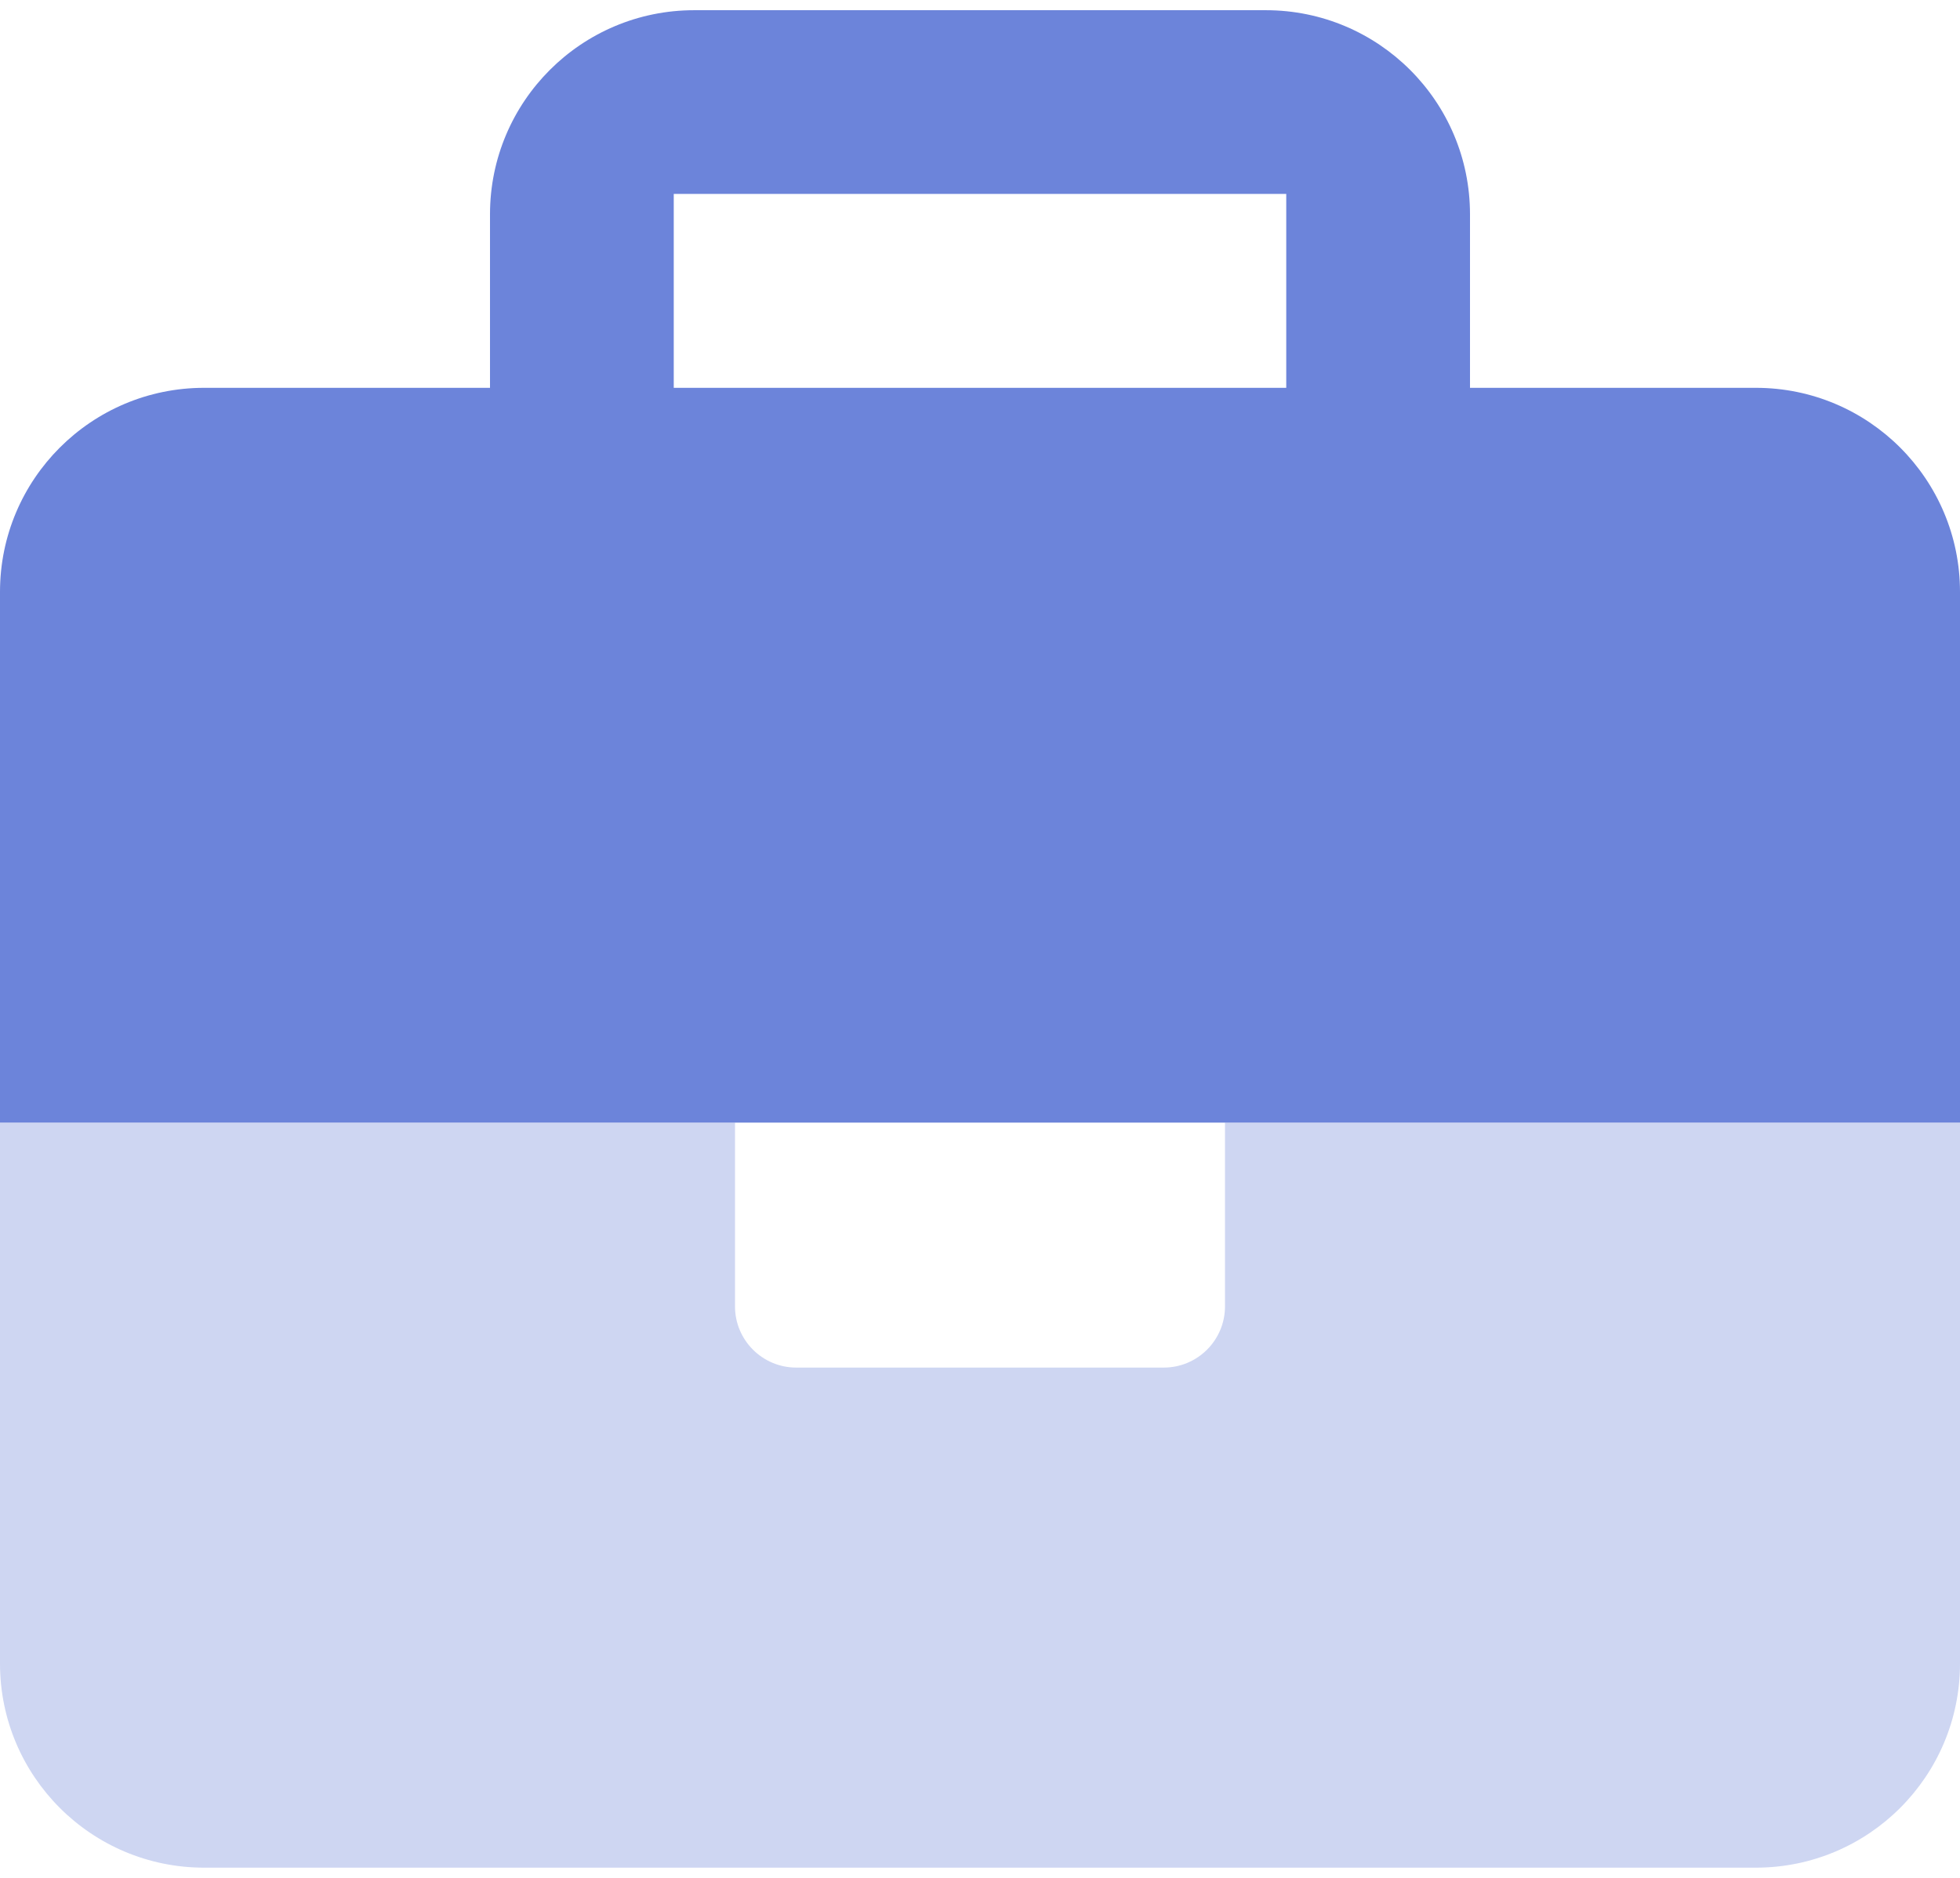
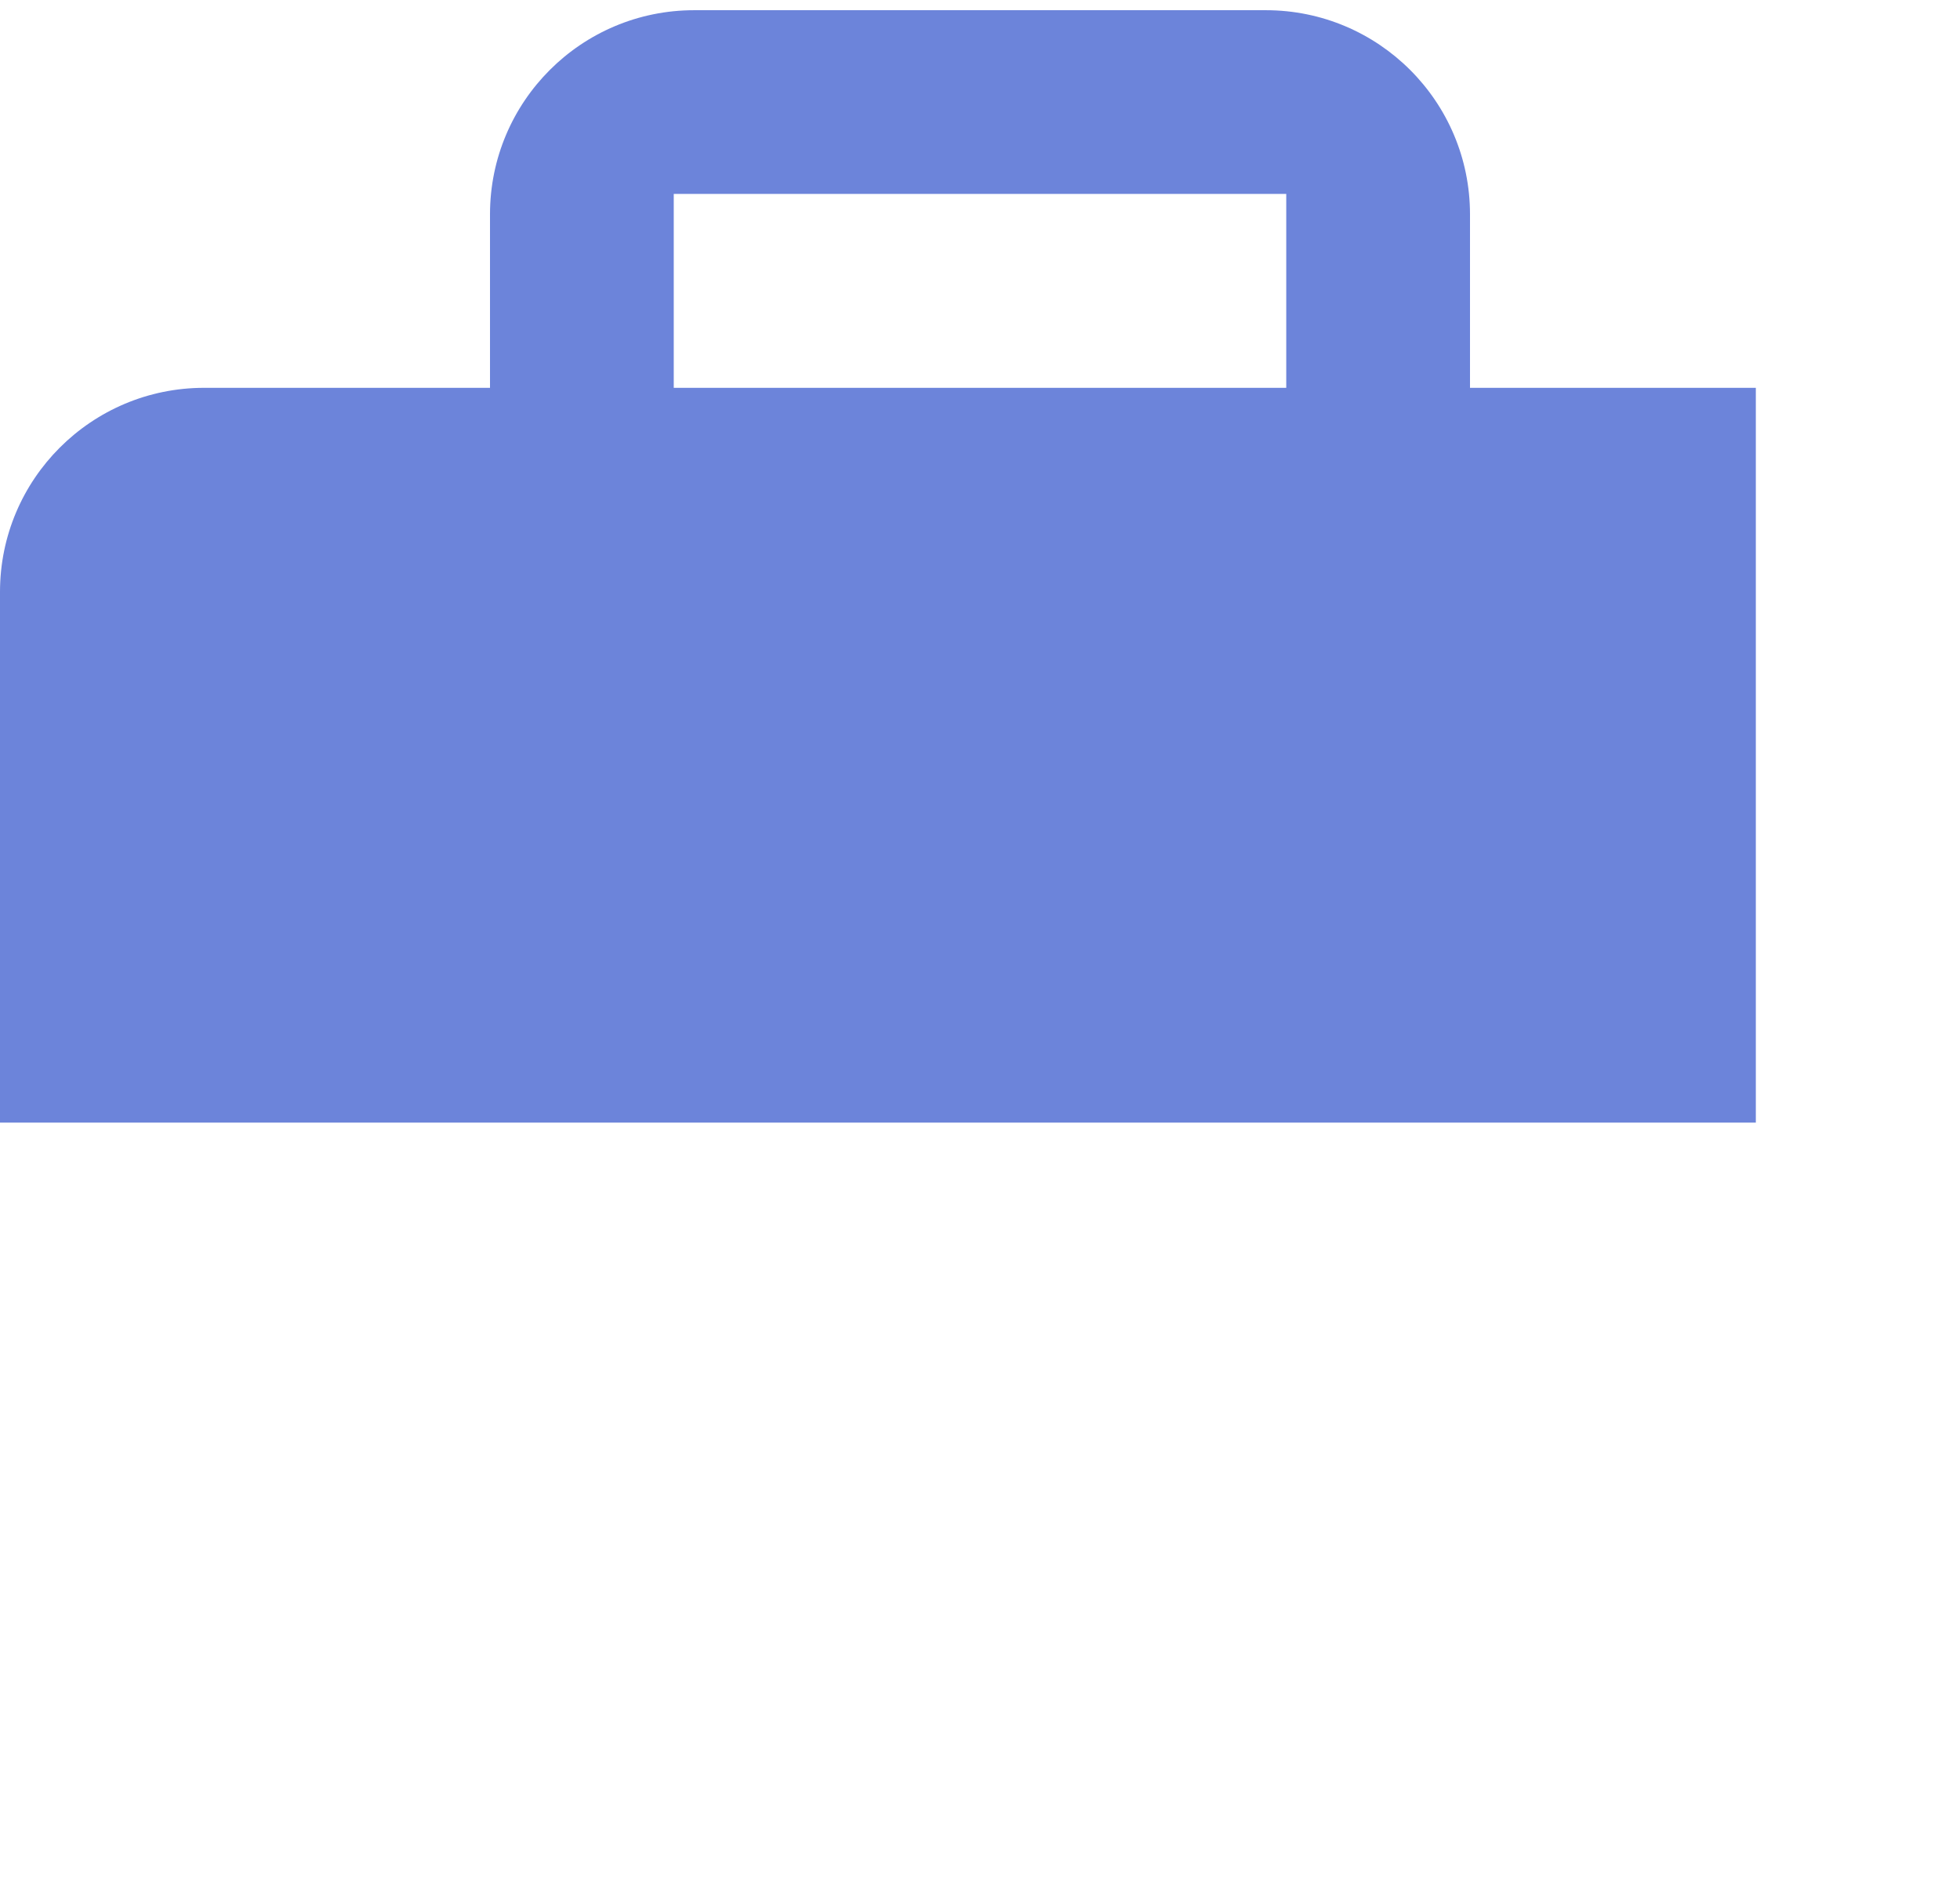
<svg xmlns="http://www.w3.org/2000/svg" width="96" height="92" viewBox="0 0 96 92" fill="none">
-   <path fill-rule="evenodd" clip-rule="evenodd" d="M86 91.5C91.523 91.5 96 87.023 96 81.5V55H36L3.19093e-06 55L0 81.5C0 87.023 4.477 91.5 10 91.5L86 91.5ZM36 55L60 55V64C60 65.657 58.657 67 57 67L39 67C37.343 67 36 65.657 36 64V55Z" fill="#CED6F2" />
-   <path fill-rule="evenodd" clip-rule="evenodd" d="M24 10.5C24 4.977 28.477 0.5 34 0.5H62C67.523 0.5 72 4.977 72 10.5V19H86C91.523 19 96 23.477 96 29V55H0V29C0 23.477 4.477 19 10 19H24V10.5ZM63 9.5H33V19H63V9.5Z" fill="#6C84DA" />
+   <path fill-rule="evenodd" clip-rule="evenodd" d="M24 10.5C24 4.977 28.477 0.5 34 0.5H62C67.523 0.5 72 4.977 72 10.5V19H86V55H0V29C0 23.477 4.477 19 10 19H24V10.5ZM63 9.5H33V19H63V9.5Z" fill="#6C84DA" />
</svg>